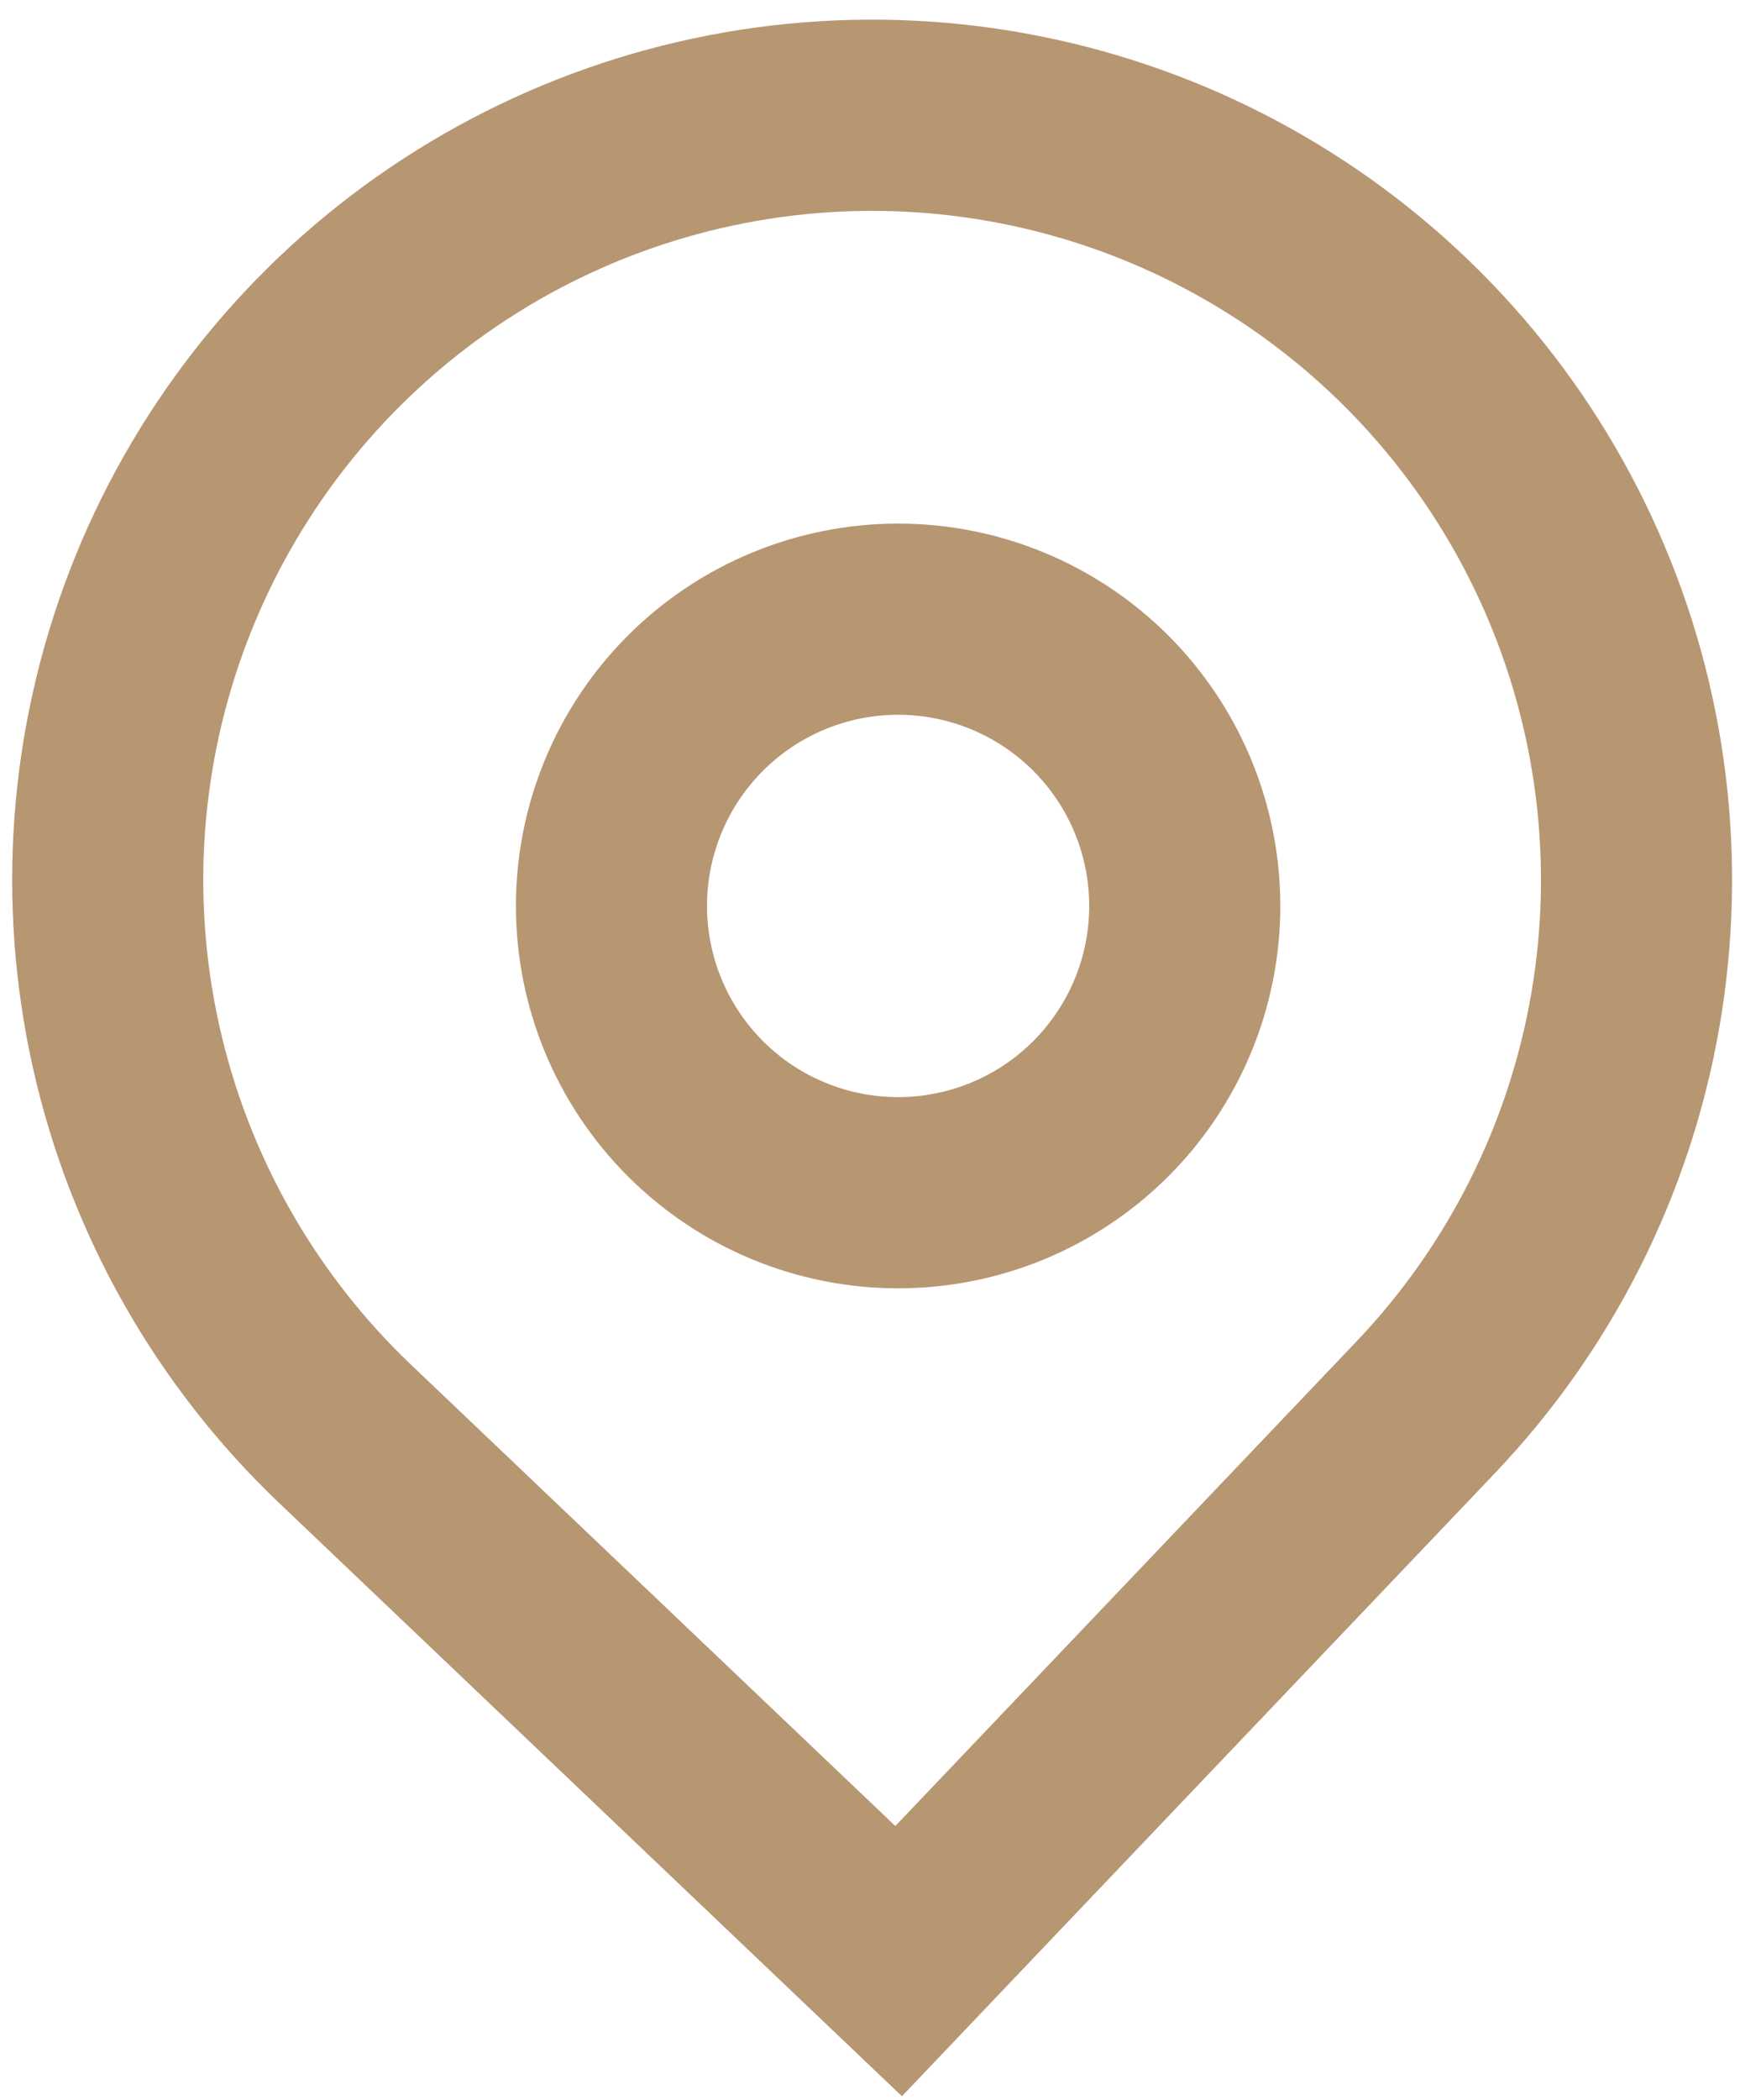
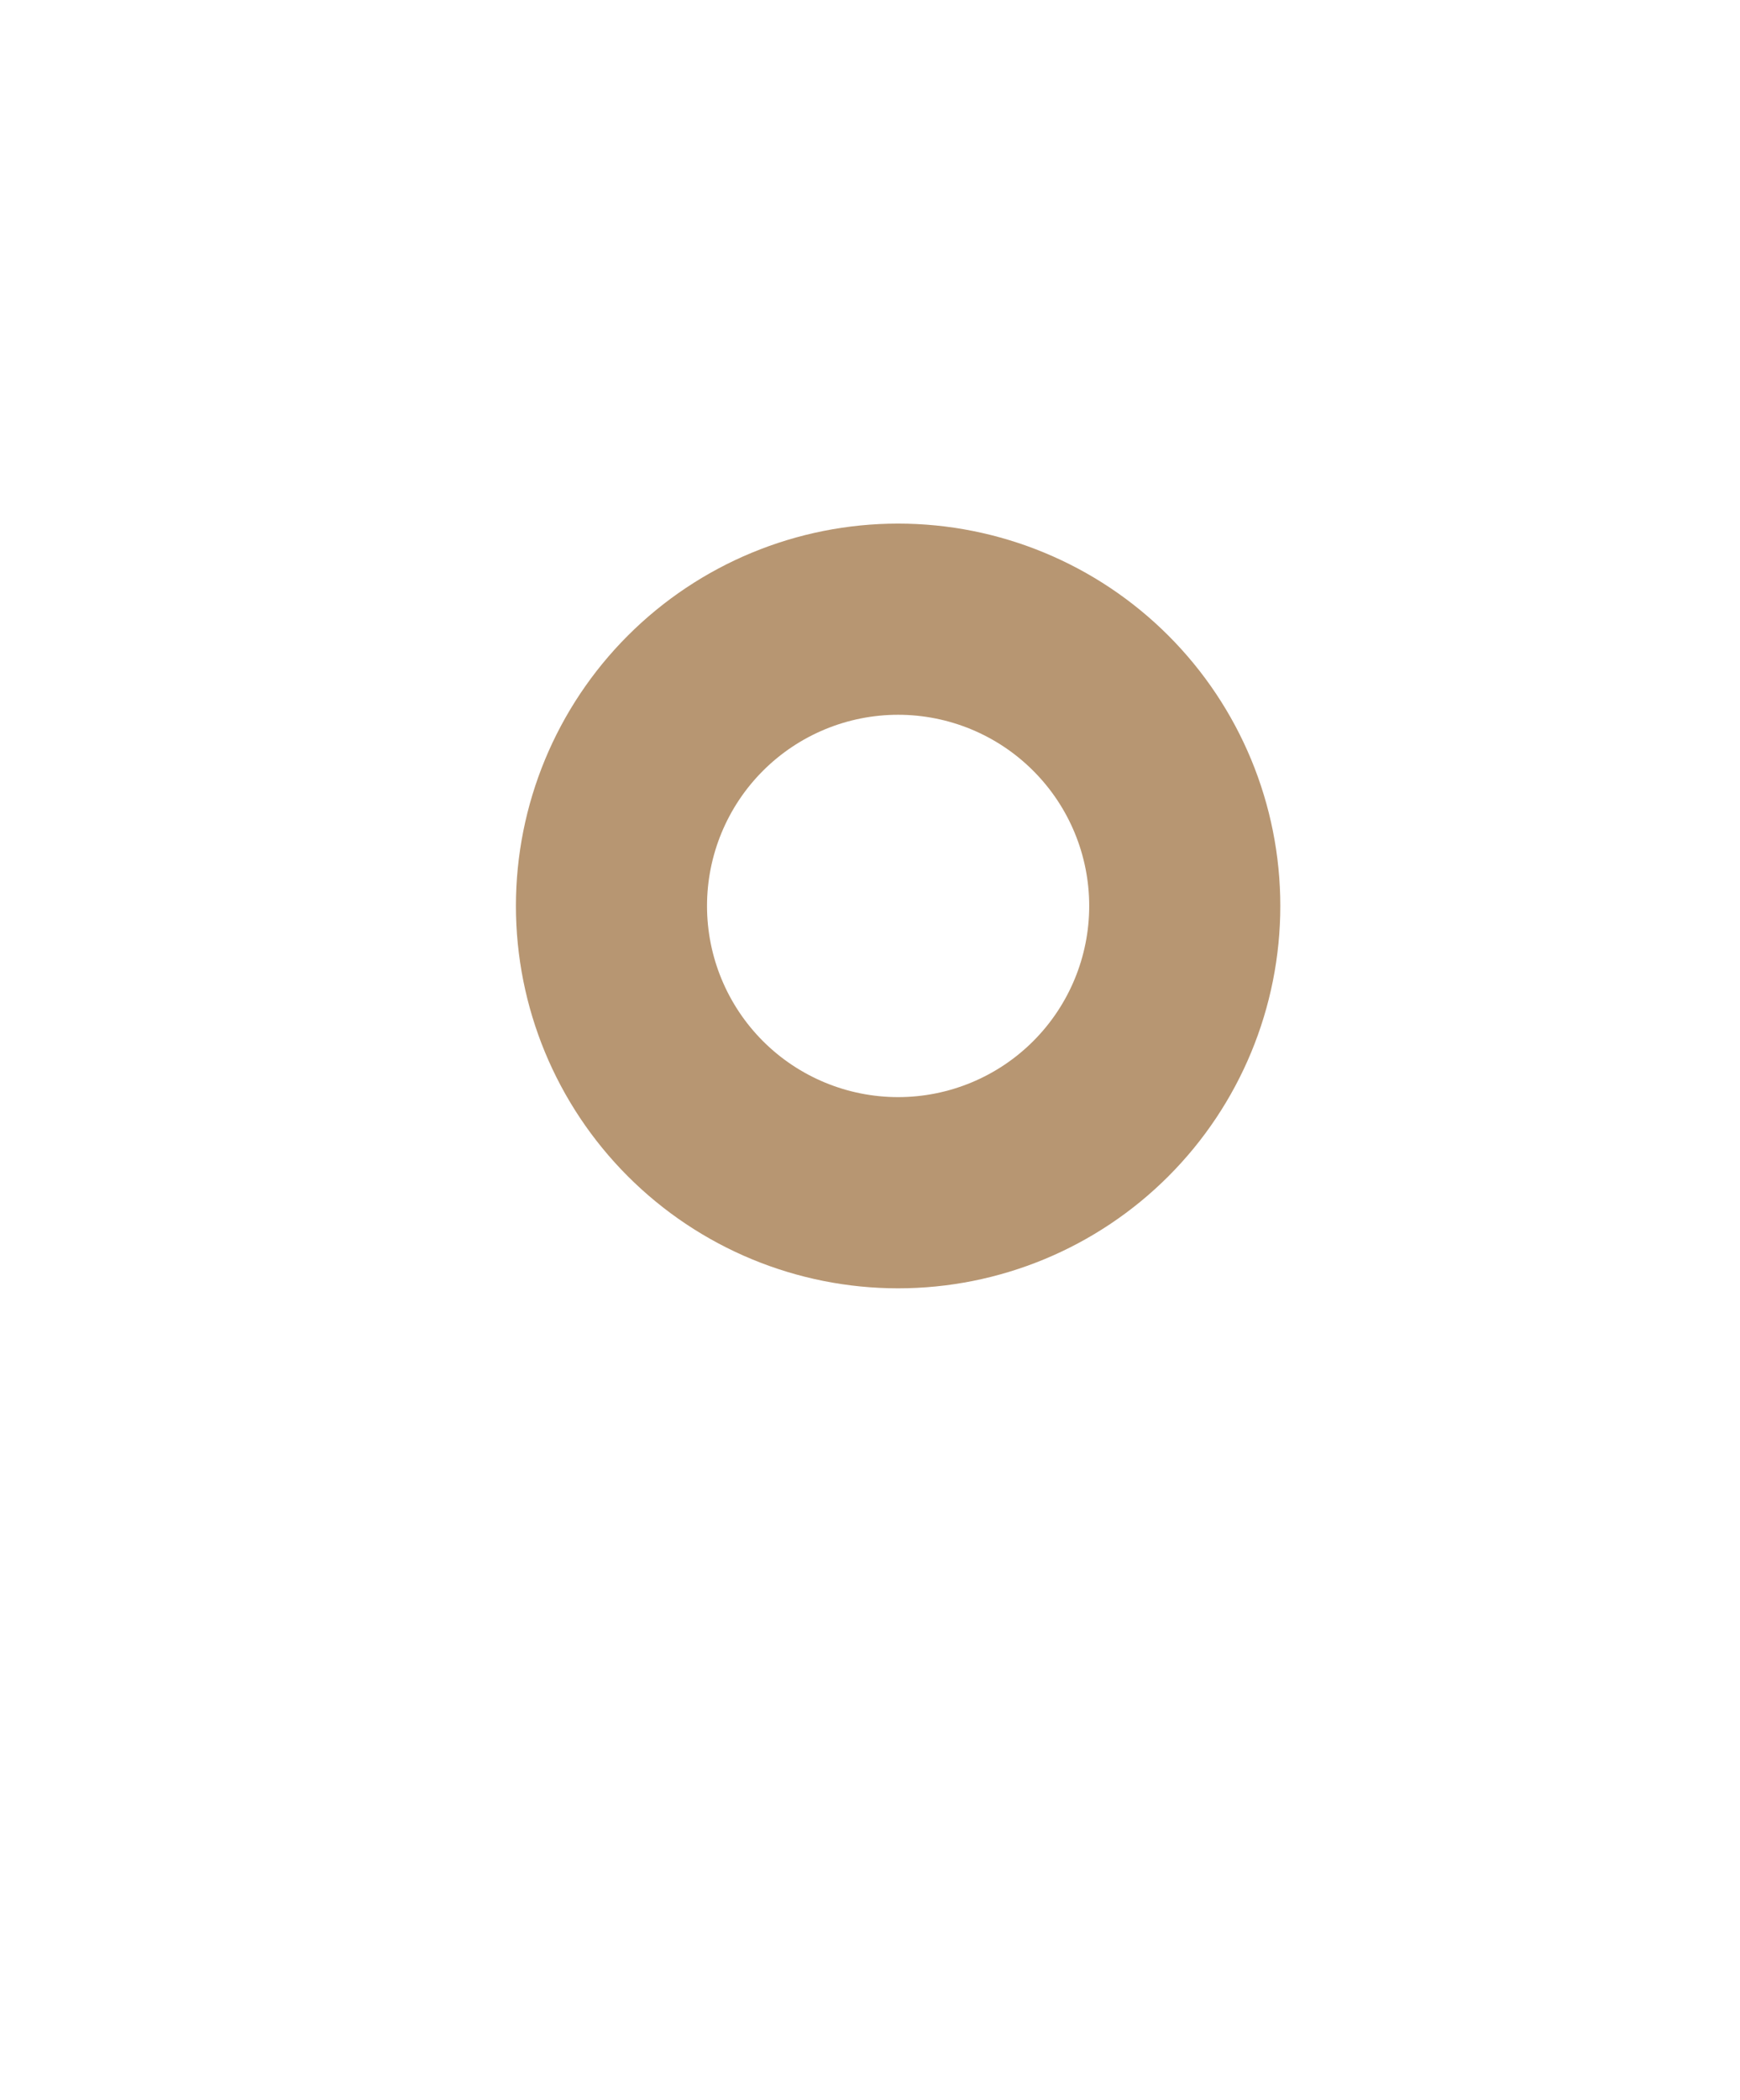
<svg xmlns="http://www.w3.org/2000/svg" width="63" height="76" viewBox="0 0 63 76" fill="none">
  <path fill-rule="evenodd" clip-rule="evenodd" d="M46.356 32.788C46.356 36.458 44.898 39.978 42.303 42.573C39.708 45.169 36.188 46.627 32.518 46.627C28.848 46.627 25.328 45.169 22.733 42.573C20.137 39.978 18.68 36.458 18.68 32.788C18.68 29.118 20.137 25.598 22.733 23.003C25.328 20.408 28.848 18.95 32.518 18.95C36.188 18.95 39.708 20.408 42.303 23.003C44.898 25.598 46.356 29.118 46.356 32.788ZM39.437 32.788C39.437 34.623 38.708 36.383 37.41 37.681C36.113 38.978 34.353 39.707 32.518 39.707C30.683 39.707 28.923 38.978 27.625 37.681C26.328 36.383 25.599 34.623 25.599 32.788C25.599 30.953 26.328 29.193 27.625 27.896C28.923 26.598 30.683 25.869 32.518 25.869C34.353 25.869 36.113 26.598 37.41 27.896C38.708 29.193 39.437 30.953 39.437 32.788Z" fill="#B79672" />
-   <path fill-rule="evenodd" clip-rule="evenodd" d="M10.107 54.397C5.647 50.15 2.546 44.677 1.197 38.668C-0.152 32.66 0.311 26.386 2.527 20.64C4.744 14.895 8.614 9.936 13.649 6.39C18.684 2.844 24.657 0.871 30.814 0.72C36.97 0.569 43.033 2.247 48.235 5.542C53.438 8.837 57.547 13.6 60.042 19.23C62.538 24.86 63.307 31.104 62.254 37.171C61.201 43.239 58.373 48.857 54.126 53.317L32.656 75.867L10.107 54.397ZM49.117 48.547L32.417 66.087L14.877 49.387C11.409 46.084 8.997 41.827 7.948 37.154C6.899 32.481 7.259 27.601 8.983 23.133C10.707 18.664 13.717 14.807 17.633 12.049C21.549 9.291 26.194 7.757 30.983 7.639C35.771 7.522 40.486 8.826 44.533 11.389C48.579 13.951 51.775 17.656 53.716 22.035C55.657 26.413 56.256 31.269 55.438 35.988C54.619 40.707 52.419 45.078 49.117 48.547Z" fill="#B79672" />
</svg>